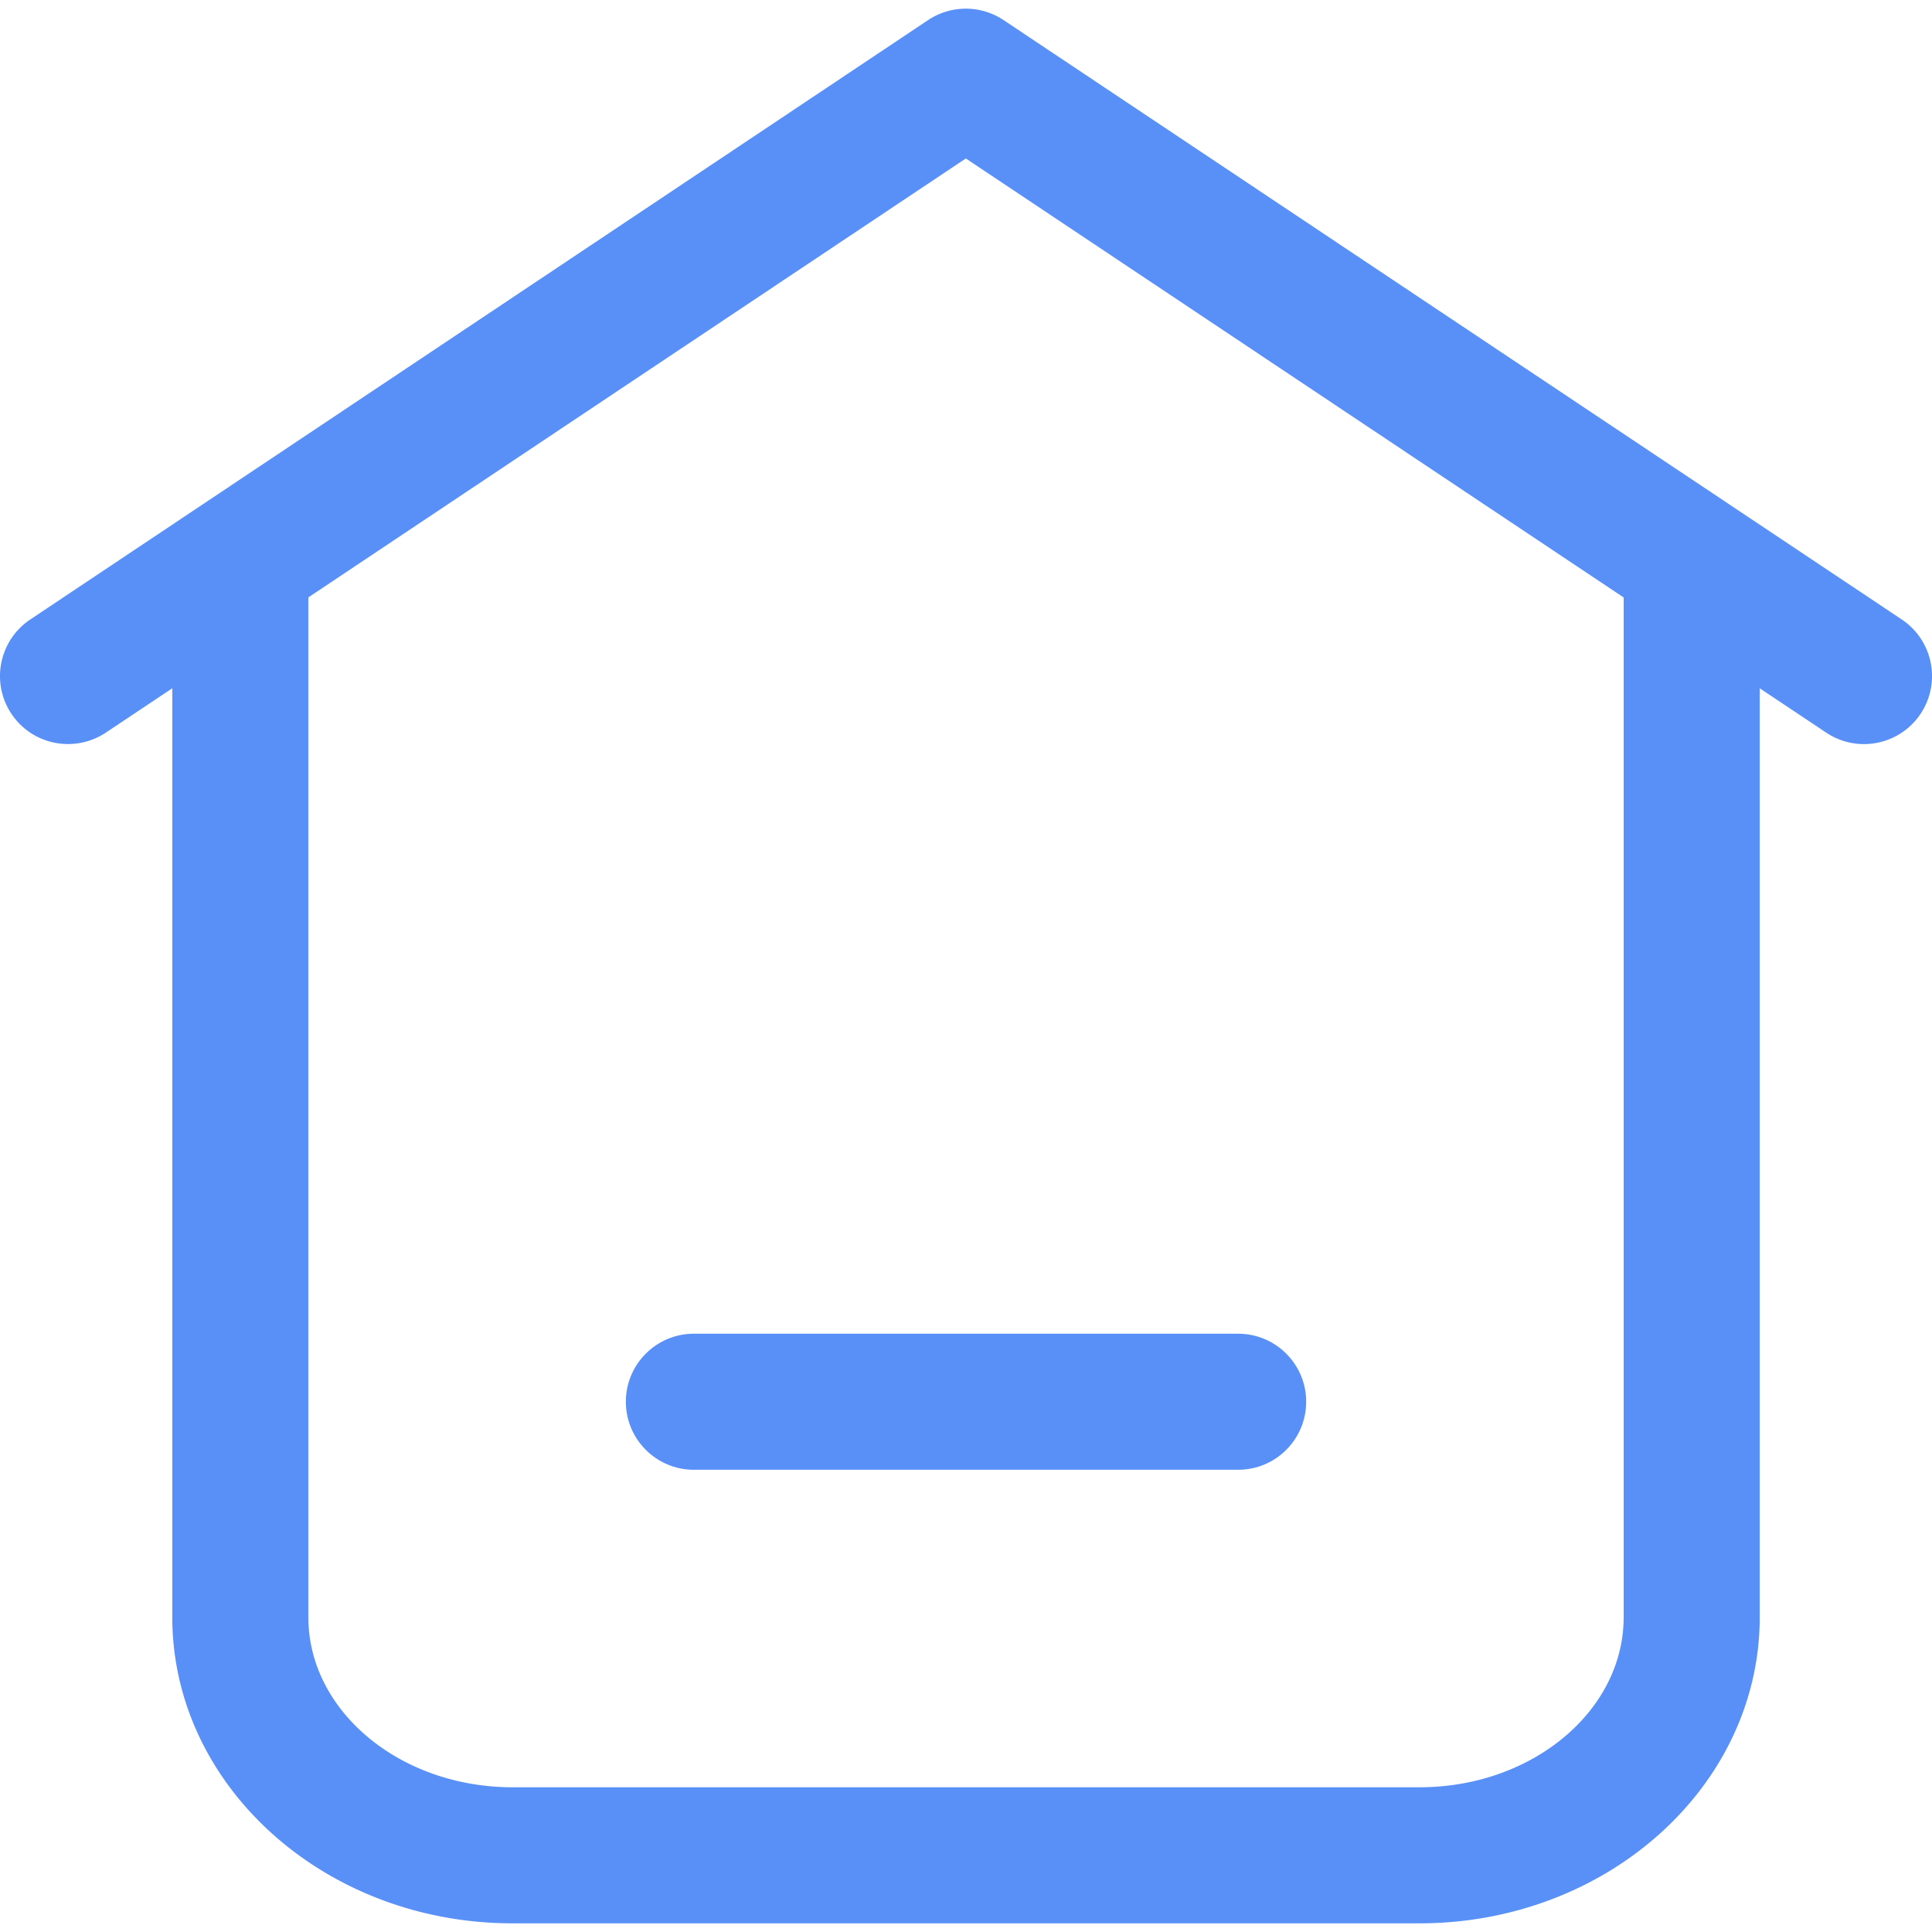
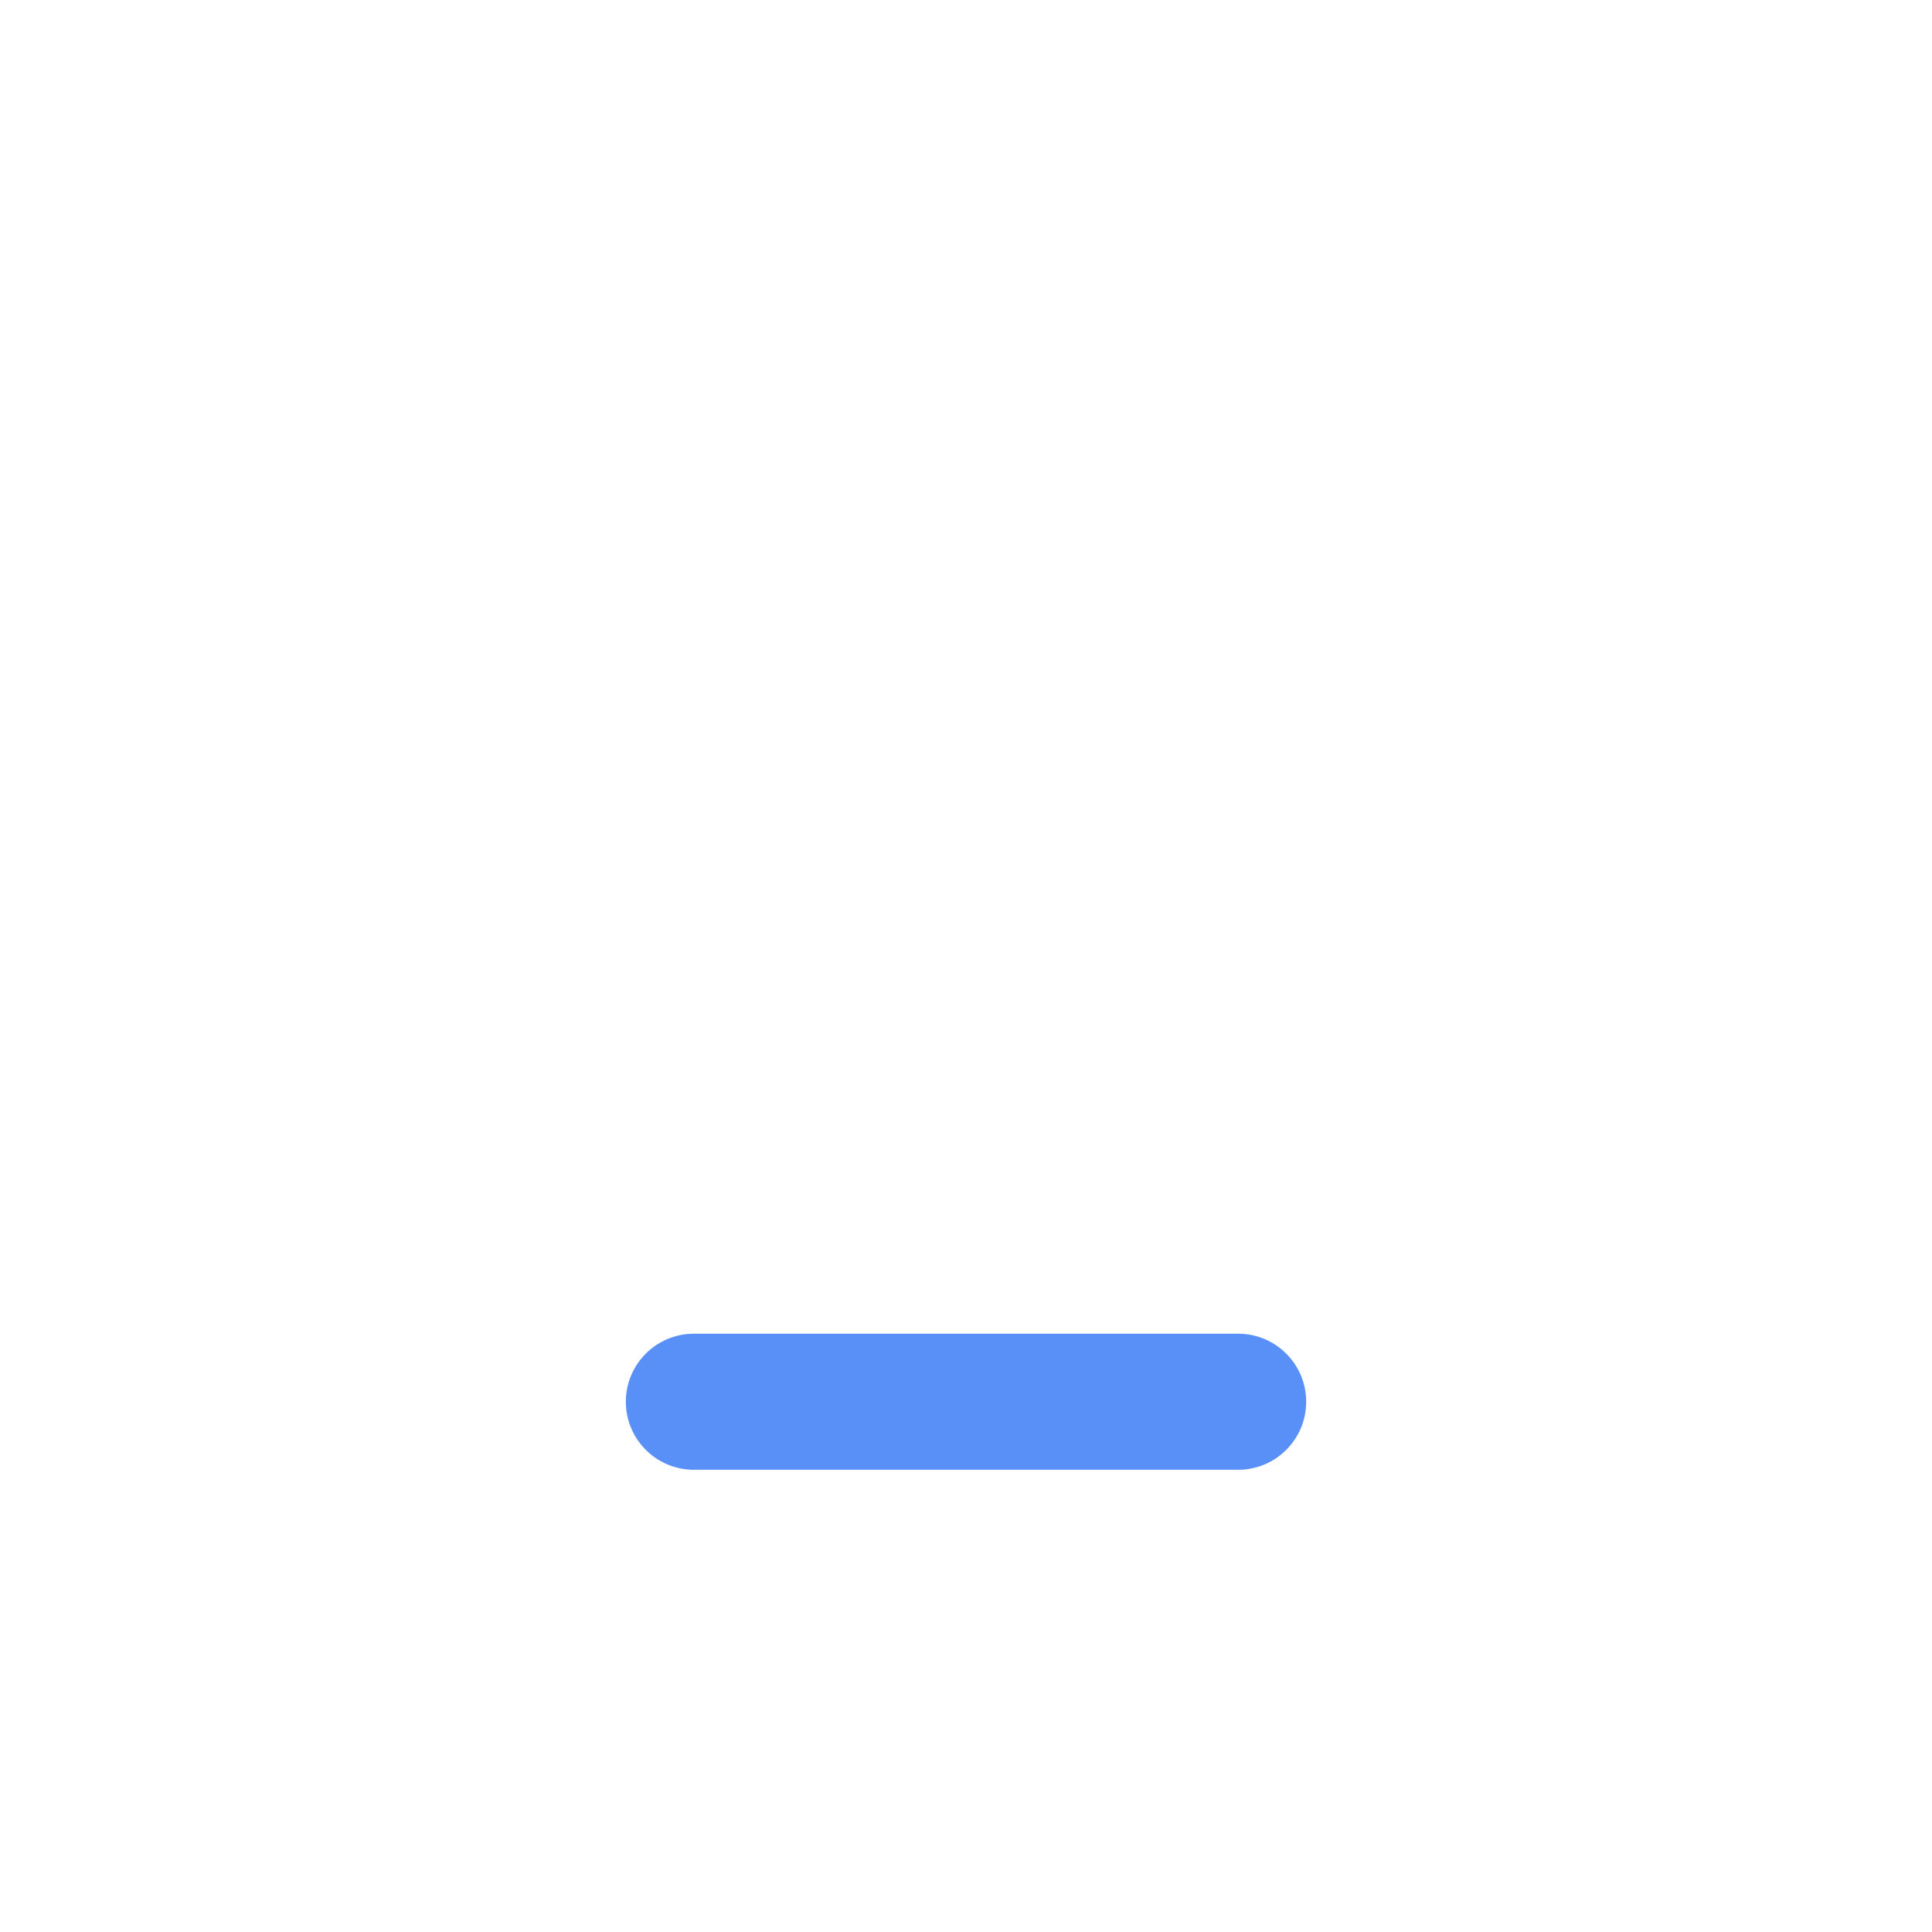
<svg xmlns="http://www.w3.org/2000/svg" t="1757043207905" class="icon" viewBox="0 0 1024 1024" version="1.1" p-id="8504" width="32" height="32">
-   <path d="M1007.958 328.325L531.915 10.649a36.062 36.062 0 0 0-40.004 0L16.056 328.325c-16.574 11.082-21.035 33.477-10 50.004 11.031 16.574 33.383 20.988 50 10l35.262-23.523v492.335c0 89.492 80.898 162.266 180.297 162.266h480.785c99.395 0 180.293-72.773 180.293-162.266V364.805l35.262 23.523c6.148 4.086 13.098 6.059 19.953 6.059 11.645 0 23.102-5.637 30.051-16.059 11.03-16.574 6.573-38.921-10.001-50.003zM860.575 857.141c0 49.723-48.547 90.148-108.176 90.148H271.614c-59.629 0-108.18-40.426-108.18-90.148V316.633L511.911 83.989 860.575 316.68v540.461z" fill="#5990F7" p-id="8505" />
  <path d="M331.712 742.953c0 19.91 16.152 36.059 36.059 36.059h288.473c19.906 0 36.059-16.148 36.059-36.059 0-19.906-16.152-36.059-36.059-36.059H367.771c-19.907 0.001-36.059 16.153-36.059 36.059z" fill="#5990F7" p-id="8506" />
</svg>